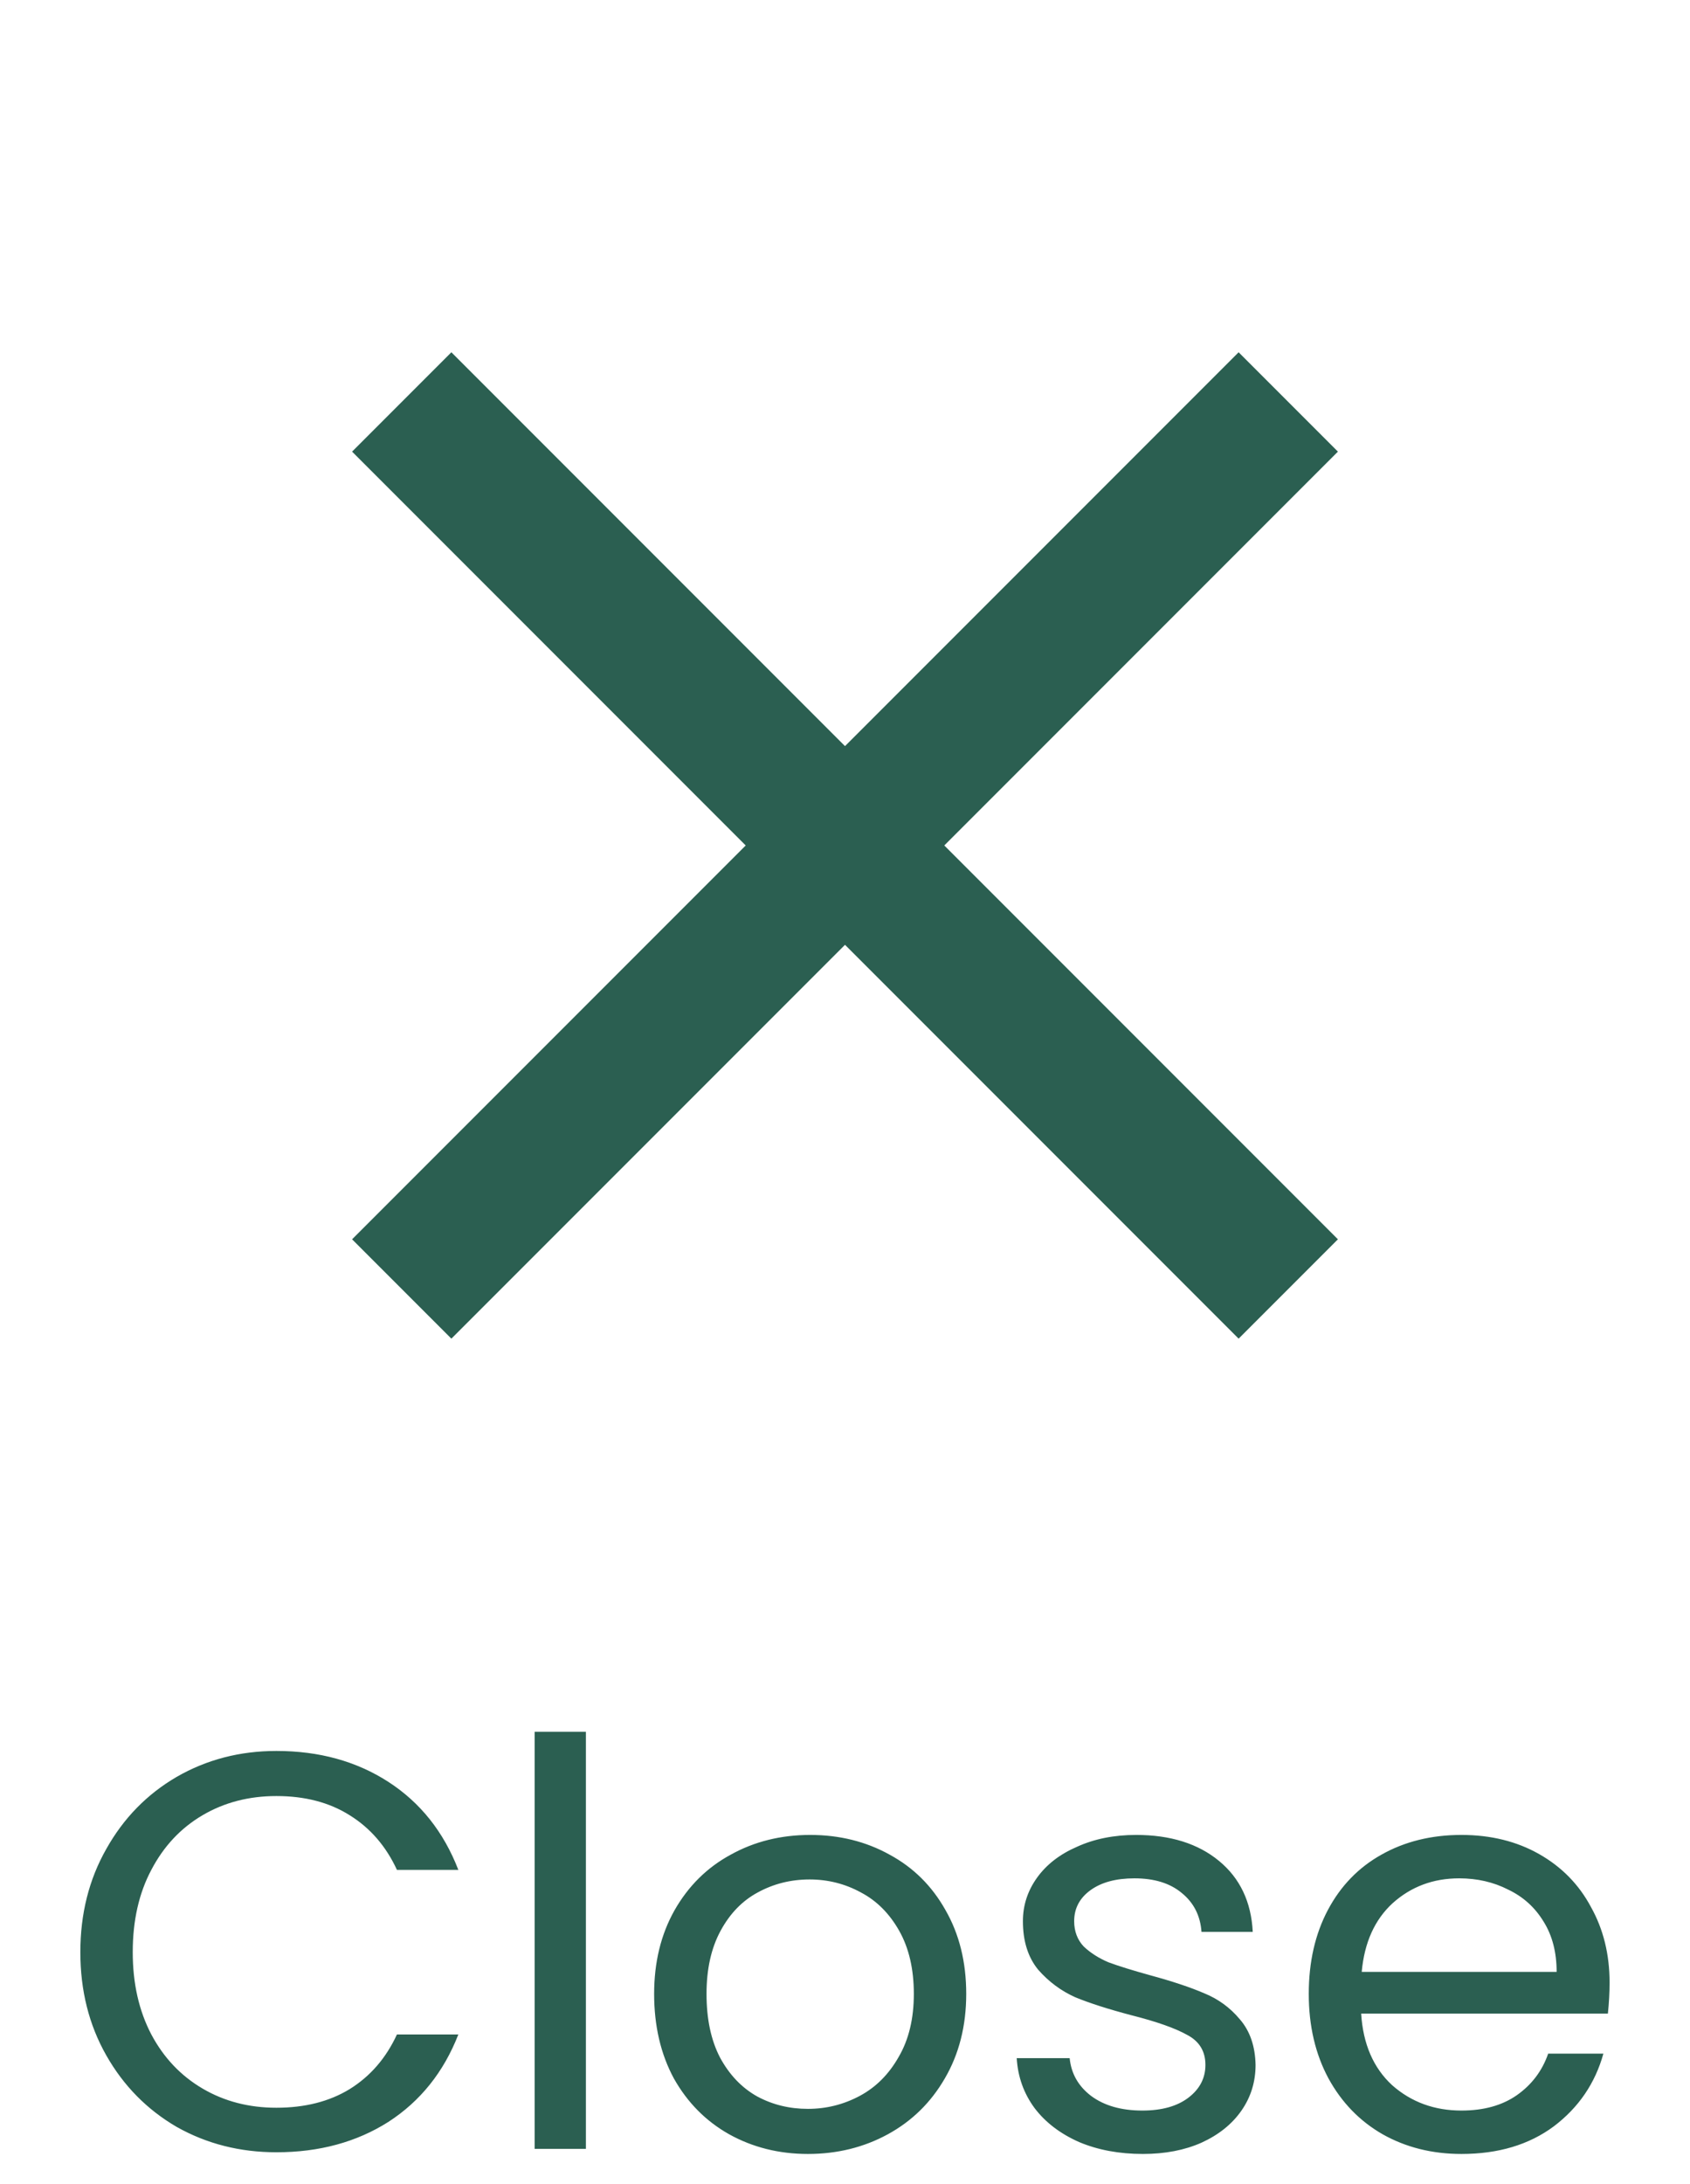
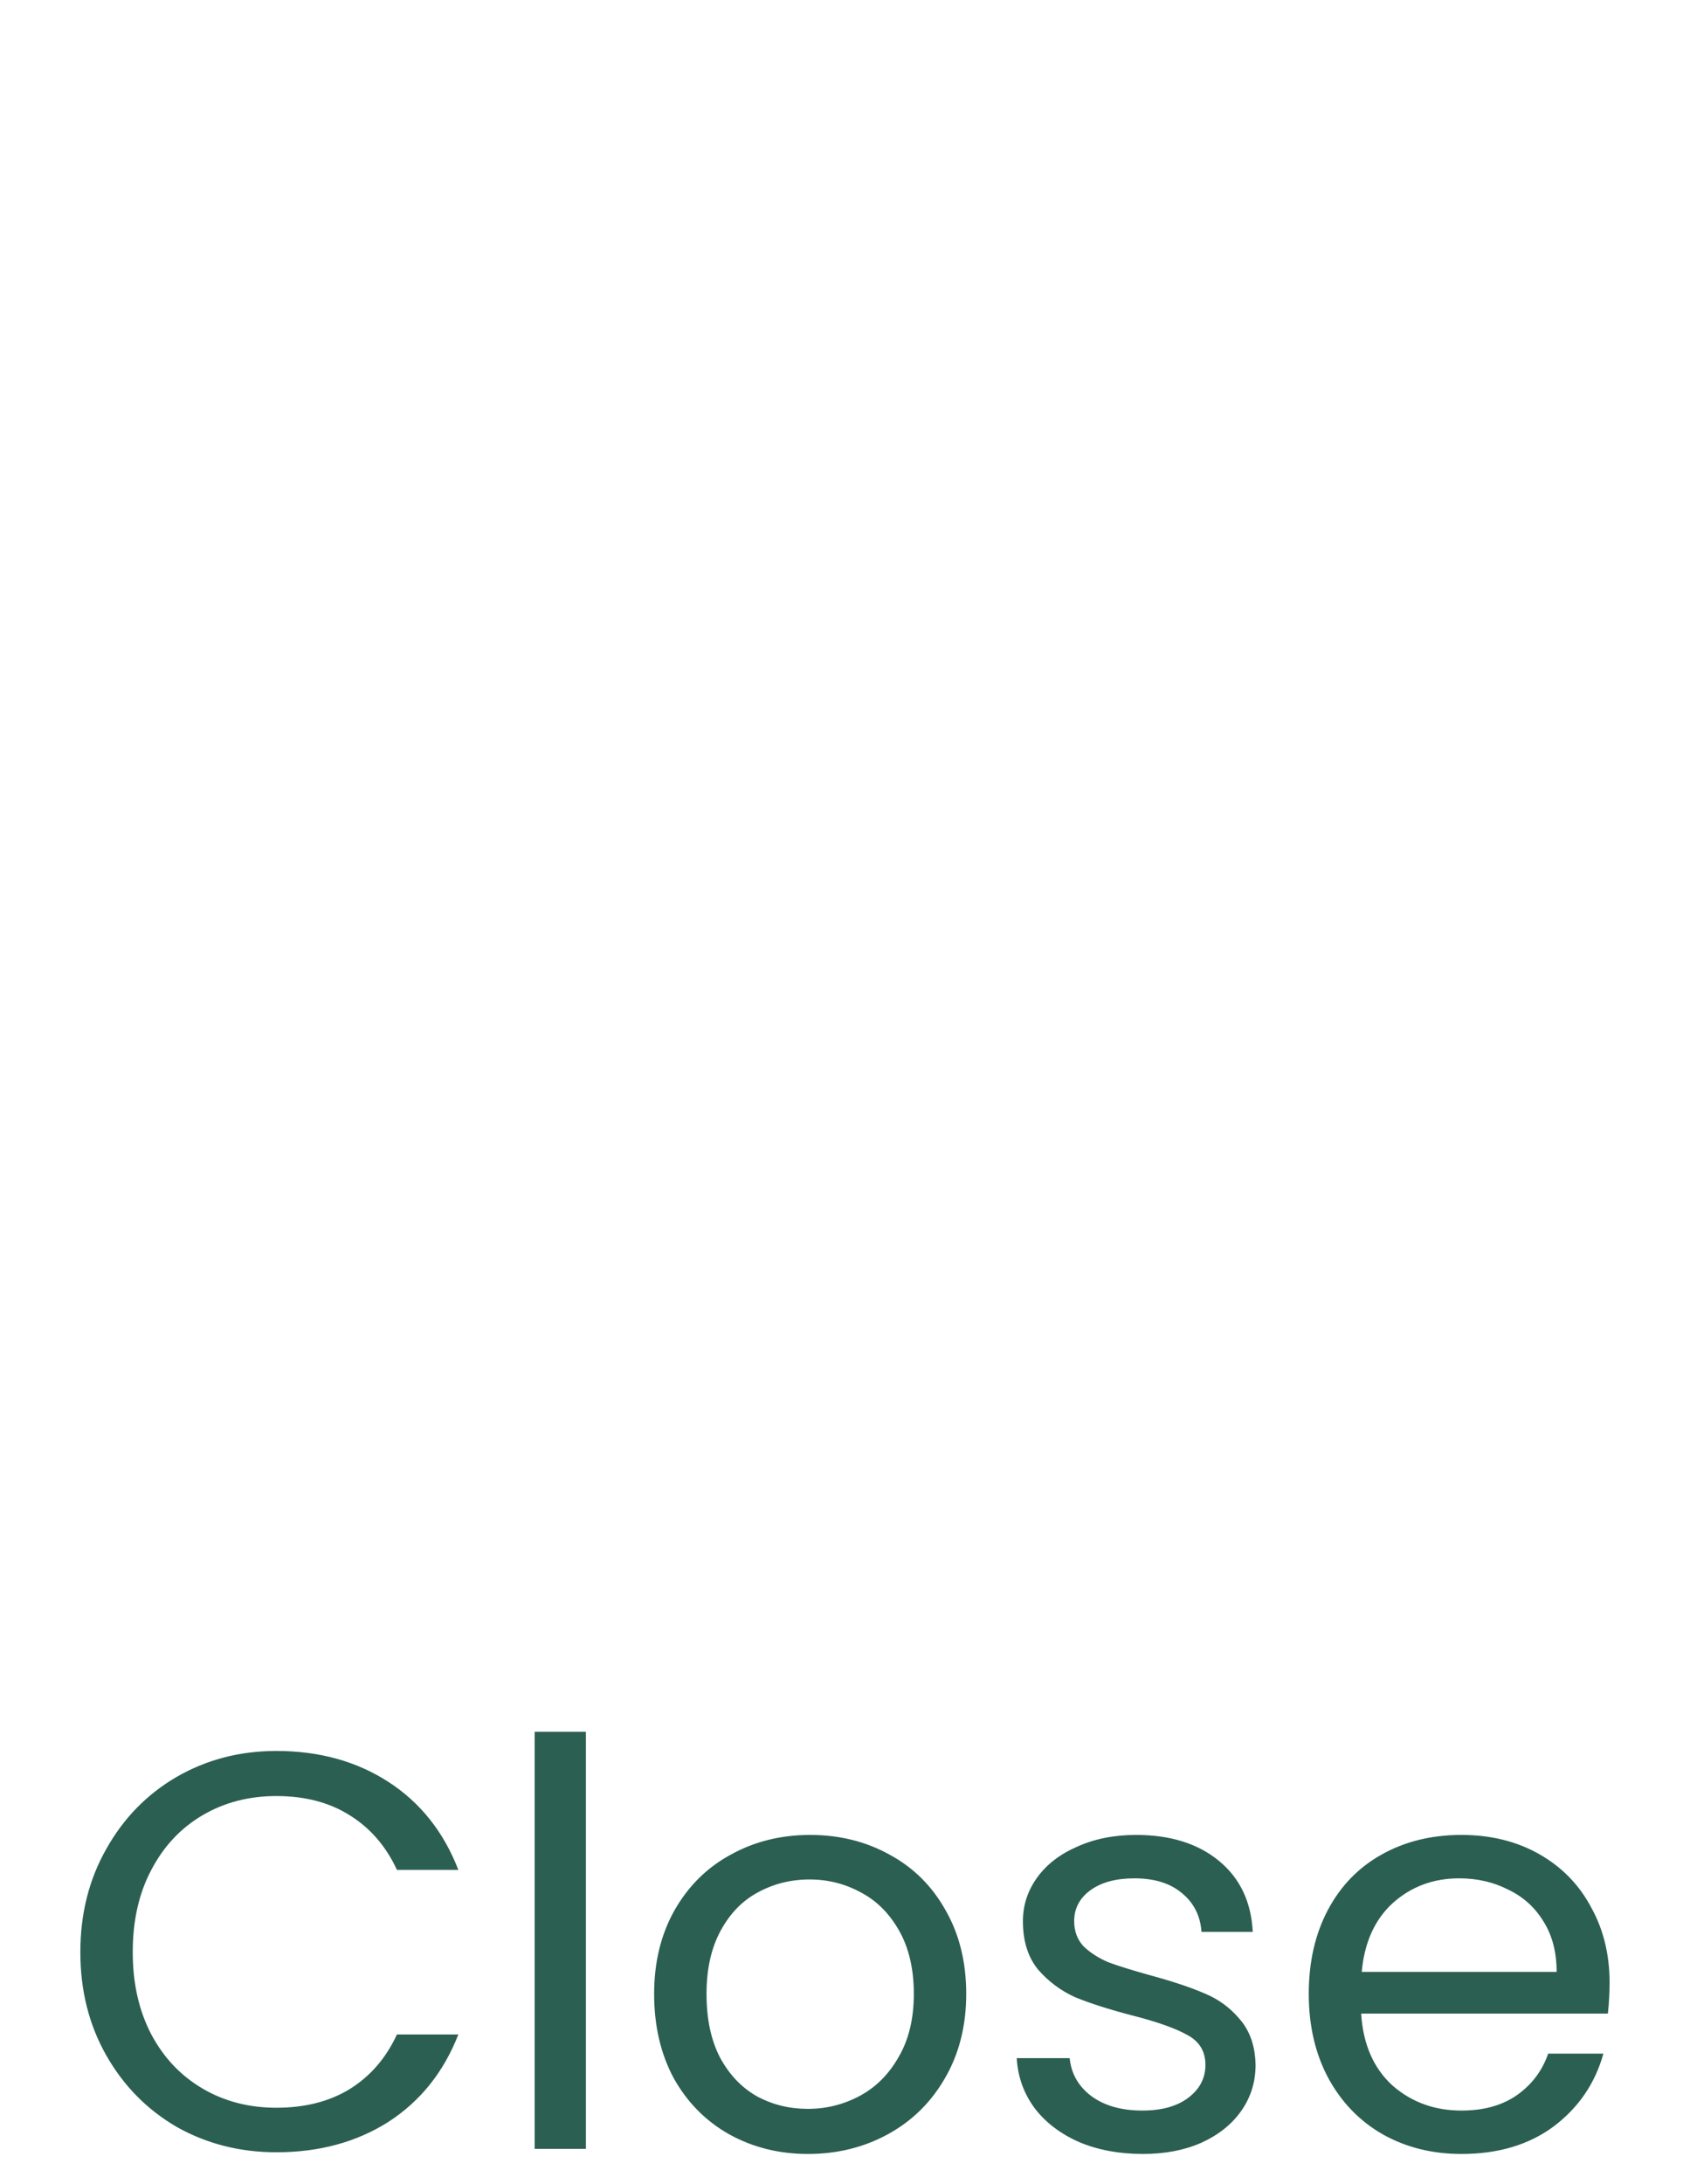
<svg xmlns="http://www.w3.org/2000/svg" width="48" height="62" viewBox="0 0 48 62" fill="none">
  <g clip-path="url(#clip0_40000016_38368)">
-     <path d="M38 12.82L35.18 10L24 21.18L12.82 10L10 12.82L21.18 24L10 35.18L12.82 38L24 26.82L35.18 38L38 35.18L26.82 24L38 12.82Z" fill="#2B5F51" />
-   </g>
+     </g>
  <path d="M2.282 55.416C2.282 54.328 2.527 53.352 3.018 52.488C3.508 51.613 4.175 50.931 5.018 50.44C5.871 49.949 6.815 49.704 7.85 49.704C9.066 49.704 10.127 49.997 11.034 50.584C11.94 51.171 12.602 52.003 13.018 53.08H11.274C10.964 52.408 10.516 51.891 9.93 51.528C9.354 51.165 8.66 50.984 7.85 50.984C7.071 50.984 6.372 51.165 5.754 51.528C5.135 51.891 4.65 52.408 4.298 53.08C3.946 53.741 3.77 54.52 3.77 55.416C3.77 56.301 3.946 57.08 4.298 57.752C4.65 58.413 5.135 58.925 5.754 59.288C6.372 59.651 7.071 59.832 7.85 59.832C8.66 59.832 9.354 59.656 9.93 59.304C10.516 58.941 10.964 58.424 11.274 57.752H13.018C12.602 58.819 11.94 59.645 11.034 60.232C10.127 60.808 9.066 61.096 7.85 61.096C6.815 61.096 5.871 60.856 5.018 60.376C4.175 59.885 3.508 59.208 3.018 58.344C2.527 57.48 2.282 56.504 2.282 55.416ZM16.641 49.16V61H15.185V49.16H16.641ZM22.947 61.144C22.125 61.144 21.379 60.957 20.707 60.584C20.045 60.211 19.523 59.683 19.139 59C18.765 58.307 18.579 57.507 18.579 56.6C18.579 55.704 18.771 54.915 19.155 54.232C19.549 53.539 20.083 53.011 20.755 52.648C21.427 52.275 22.179 52.088 23.011 52.088C23.843 52.088 24.595 52.275 25.267 52.648C25.939 53.011 26.467 53.533 26.851 54.216C27.245 54.899 27.443 55.693 27.443 56.6C27.443 57.507 27.24 58.307 26.835 59C26.44 59.683 25.901 60.211 25.219 60.584C24.536 60.957 23.779 61.144 22.947 61.144ZM22.947 59.864C23.469 59.864 23.96 59.741 24.419 59.496C24.877 59.251 25.245 58.883 25.523 58.392C25.811 57.901 25.955 57.304 25.955 56.6C25.955 55.896 25.816 55.299 25.539 54.808C25.261 54.317 24.899 53.955 24.451 53.72C24.003 53.475 23.517 53.352 22.995 53.352C22.461 53.352 21.971 53.475 21.523 53.72C21.085 53.955 20.733 54.317 20.467 54.808C20.2 55.299 20.067 55.896 20.067 56.6C20.067 57.315 20.195 57.917 20.451 58.408C20.717 58.899 21.069 59.267 21.507 59.512C21.944 59.747 22.424 59.864 22.947 59.864ZM32.461 61.144C31.789 61.144 31.186 61.032 30.653 60.808C30.12 60.573 29.698 60.253 29.389 59.848C29.08 59.432 28.909 58.957 28.877 58.424H30.381C30.424 58.861 30.626 59.219 30.989 59.496C31.362 59.773 31.848 59.912 32.445 59.912C33 59.912 33.437 59.789 33.757 59.544C34.077 59.299 34.237 58.989 34.237 58.616C34.237 58.232 34.066 57.949 33.725 57.768C33.384 57.576 32.856 57.389 32.141 57.208C31.49 57.037 30.957 56.867 30.541 56.696C30.136 56.515 29.784 56.253 29.485 55.912C29.197 55.56 29.053 55.101 29.053 54.536C29.053 54.088 29.186 53.677 29.453 53.304C29.72 52.931 30.098 52.637 30.589 52.424C31.08 52.2 31.64 52.088 32.269 52.088C33.24 52.088 34.024 52.333 34.621 52.824C35.218 53.315 35.538 53.987 35.581 54.84H34.125C34.093 54.381 33.906 54.013 33.565 53.736C33.234 53.459 32.786 53.32 32.221 53.32C31.698 53.32 31.282 53.432 30.973 53.656C30.664 53.88 30.509 54.173 30.509 54.536C30.509 54.824 30.6 55.064 30.781 55.256C30.973 55.437 31.208 55.587 31.485 55.704C31.773 55.811 32.168 55.933 32.669 56.072C33.298 56.243 33.81 56.413 34.205 56.584C34.6 56.744 34.936 56.989 35.213 57.32C35.501 57.651 35.65 58.083 35.661 58.616C35.661 59.096 35.528 59.528 35.261 59.912C34.994 60.296 34.616 60.6 34.125 60.824C33.645 61.037 33.09 61.144 32.461 61.144ZM45.716 56.28C45.716 56.557 45.7 56.851 45.668 57.16H38.66C38.714 58.024 39.007 58.701 39.54 59.192C40.084 59.672 40.74 59.912 41.508 59.912C42.138 59.912 42.66 59.768 43.076 59.48C43.503 59.181 43.802 58.787 43.972 58.296H45.54C45.306 59.139 44.836 59.827 44.132 60.36C43.428 60.883 42.554 61.144 41.508 61.144C40.676 61.144 39.93 60.957 39.268 60.584C38.618 60.211 38.106 59.683 37.732 59C37.359 58.307 37.172 57.507 37.172 56.6C37.172 55.693 37.354 54.899 37.716 54.216C38.079 53.533 38.586 53.011 39.236 52.648C39.898 52.275 40.655 52.088 41.508 52.088C42.34 52.088 43.076 52.269 43.716 52.632C44.356 52.995 44.847 53.496 45.188 54.136C45.54 54.765 45.716 55.48 45.716 56.28ZM44.212 55.976C44.212 55.421 44.09 54.947 43.844 54.552C43.599 54.147 43.263 53.843 42.836 53.64C42.42 53.427 41.956 53.32 41.444 53.32C40.708 53.32 40.079 53.555 39.556 54.024C39.044 54.493 38.751 55.144 38.676 55.976H44.212Z" fill="#2B5F51" />
  <defs>
    <clipPath id="clip0_40000016_38368">
-       <rect width="48" height="48" fill="white" />
-     </clipPath>
+       </clipPath>
  </defs>
</svg>